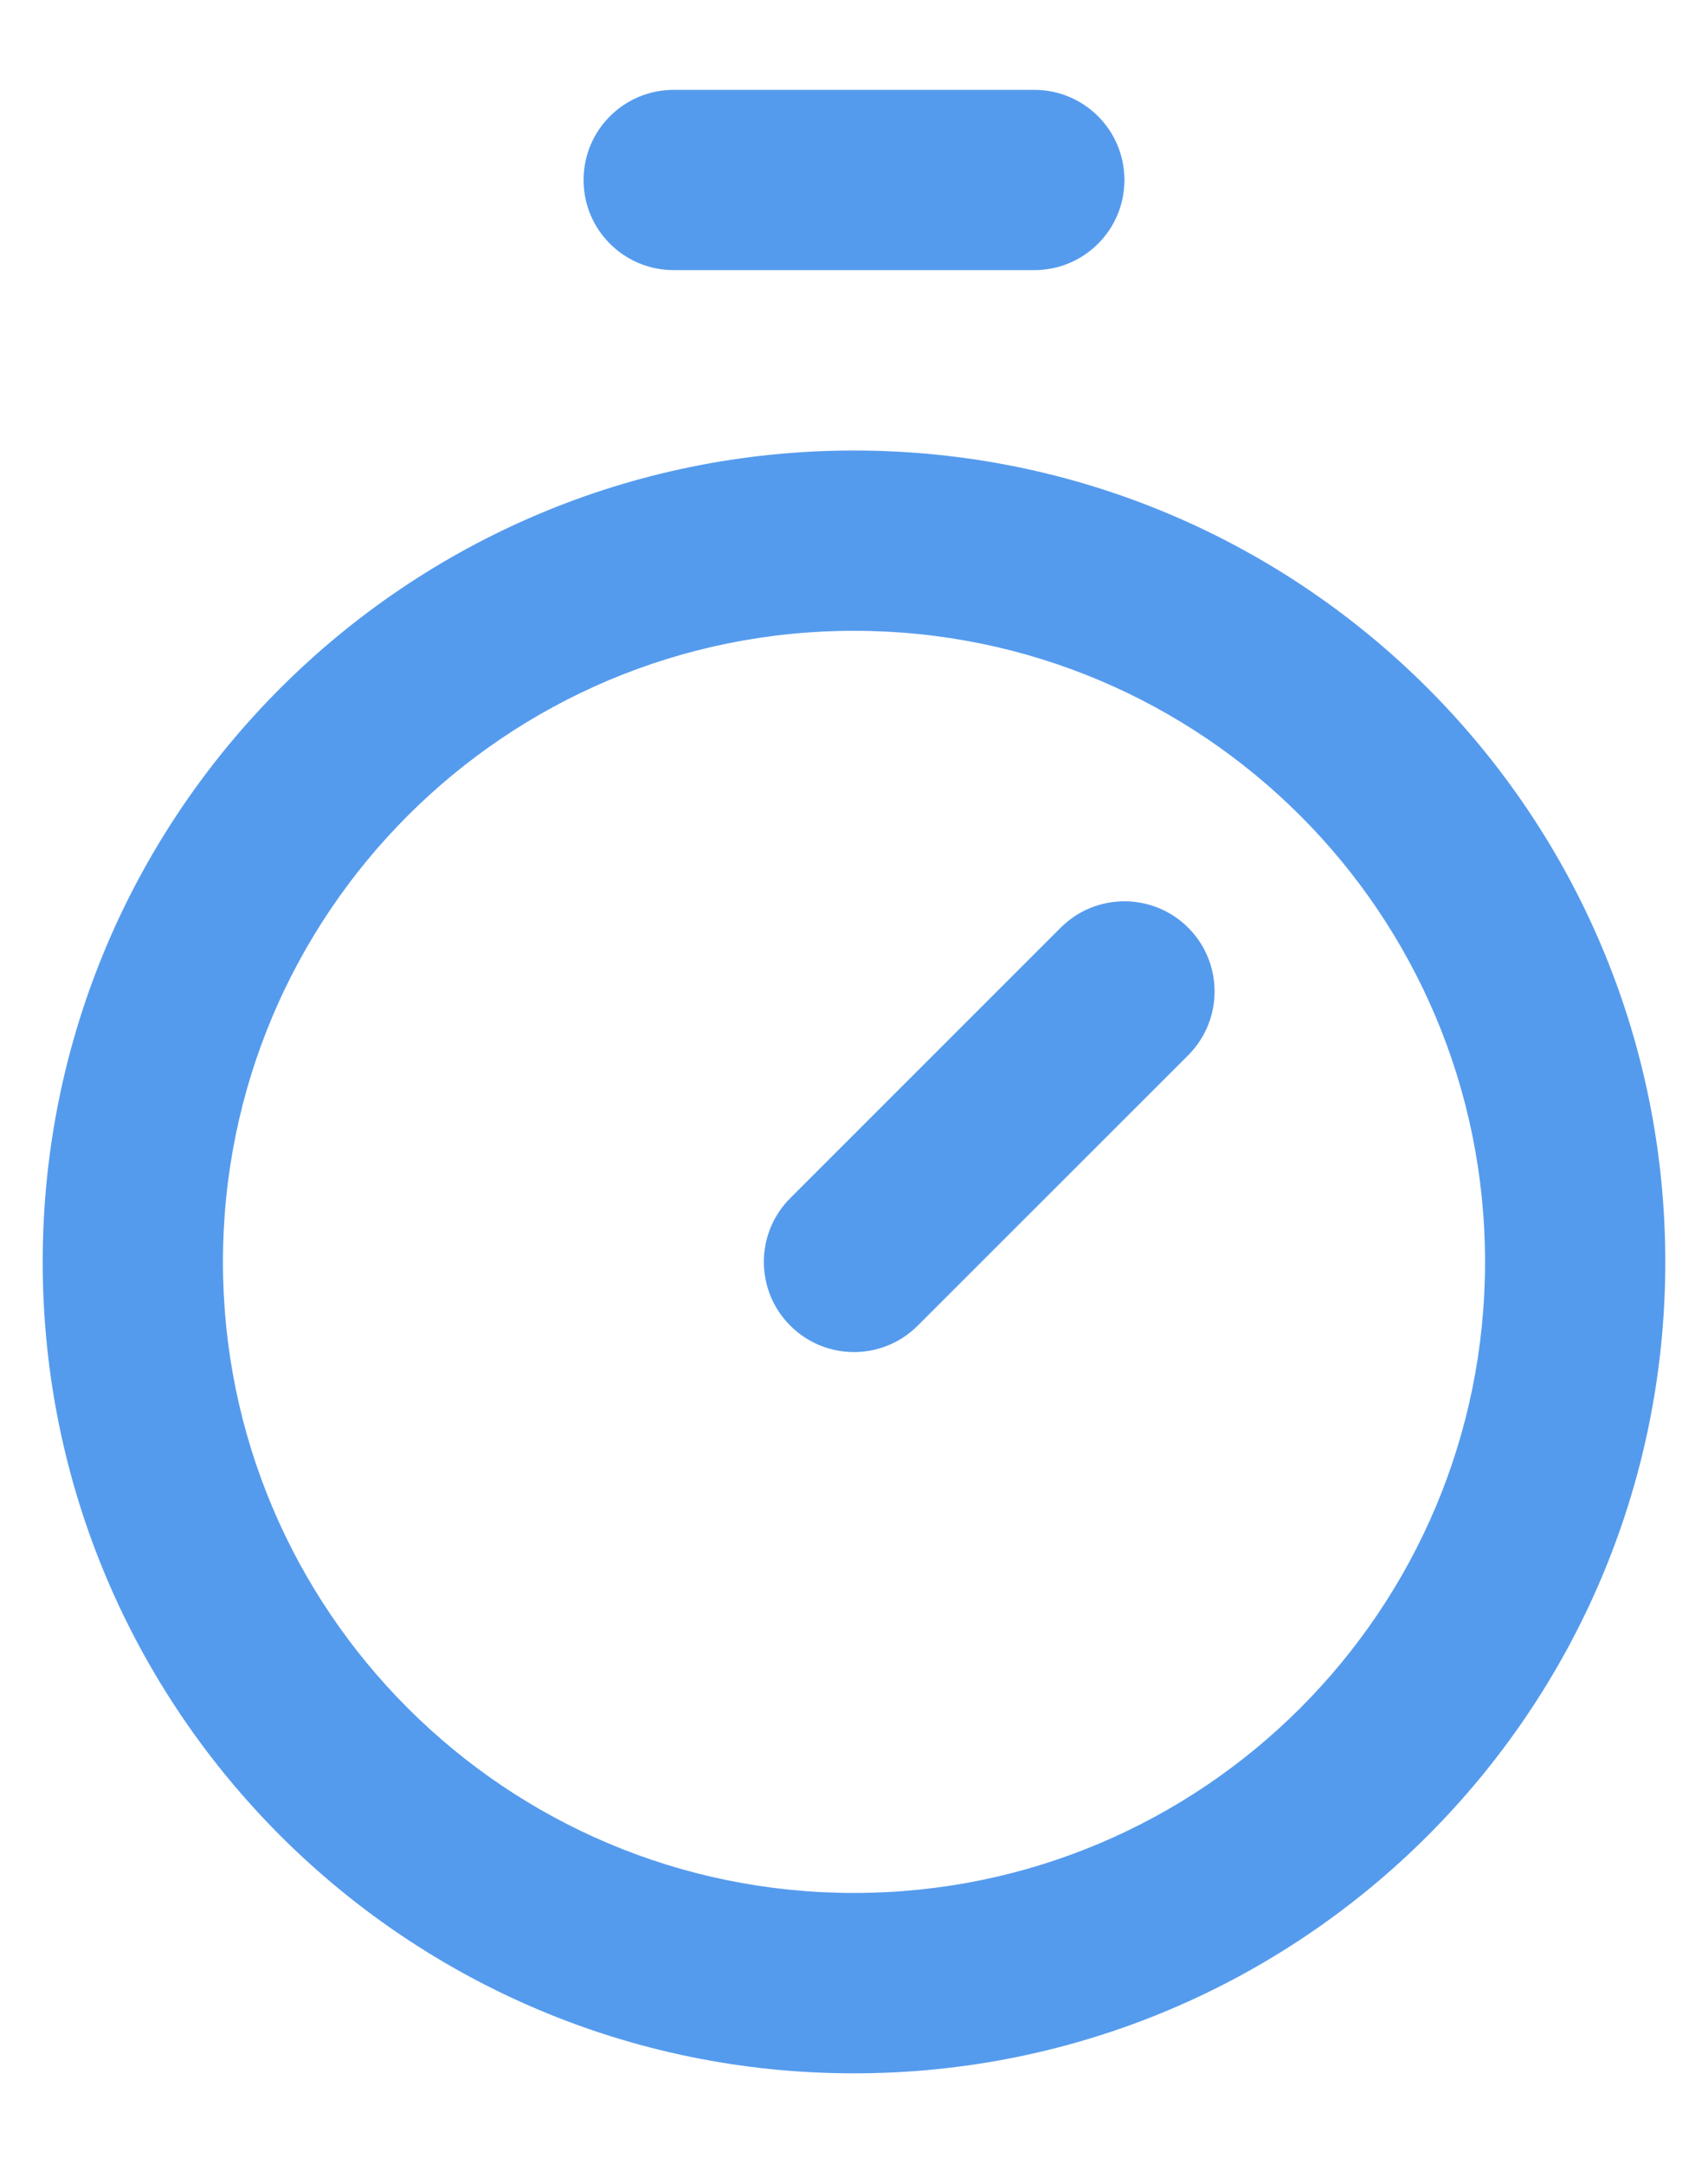
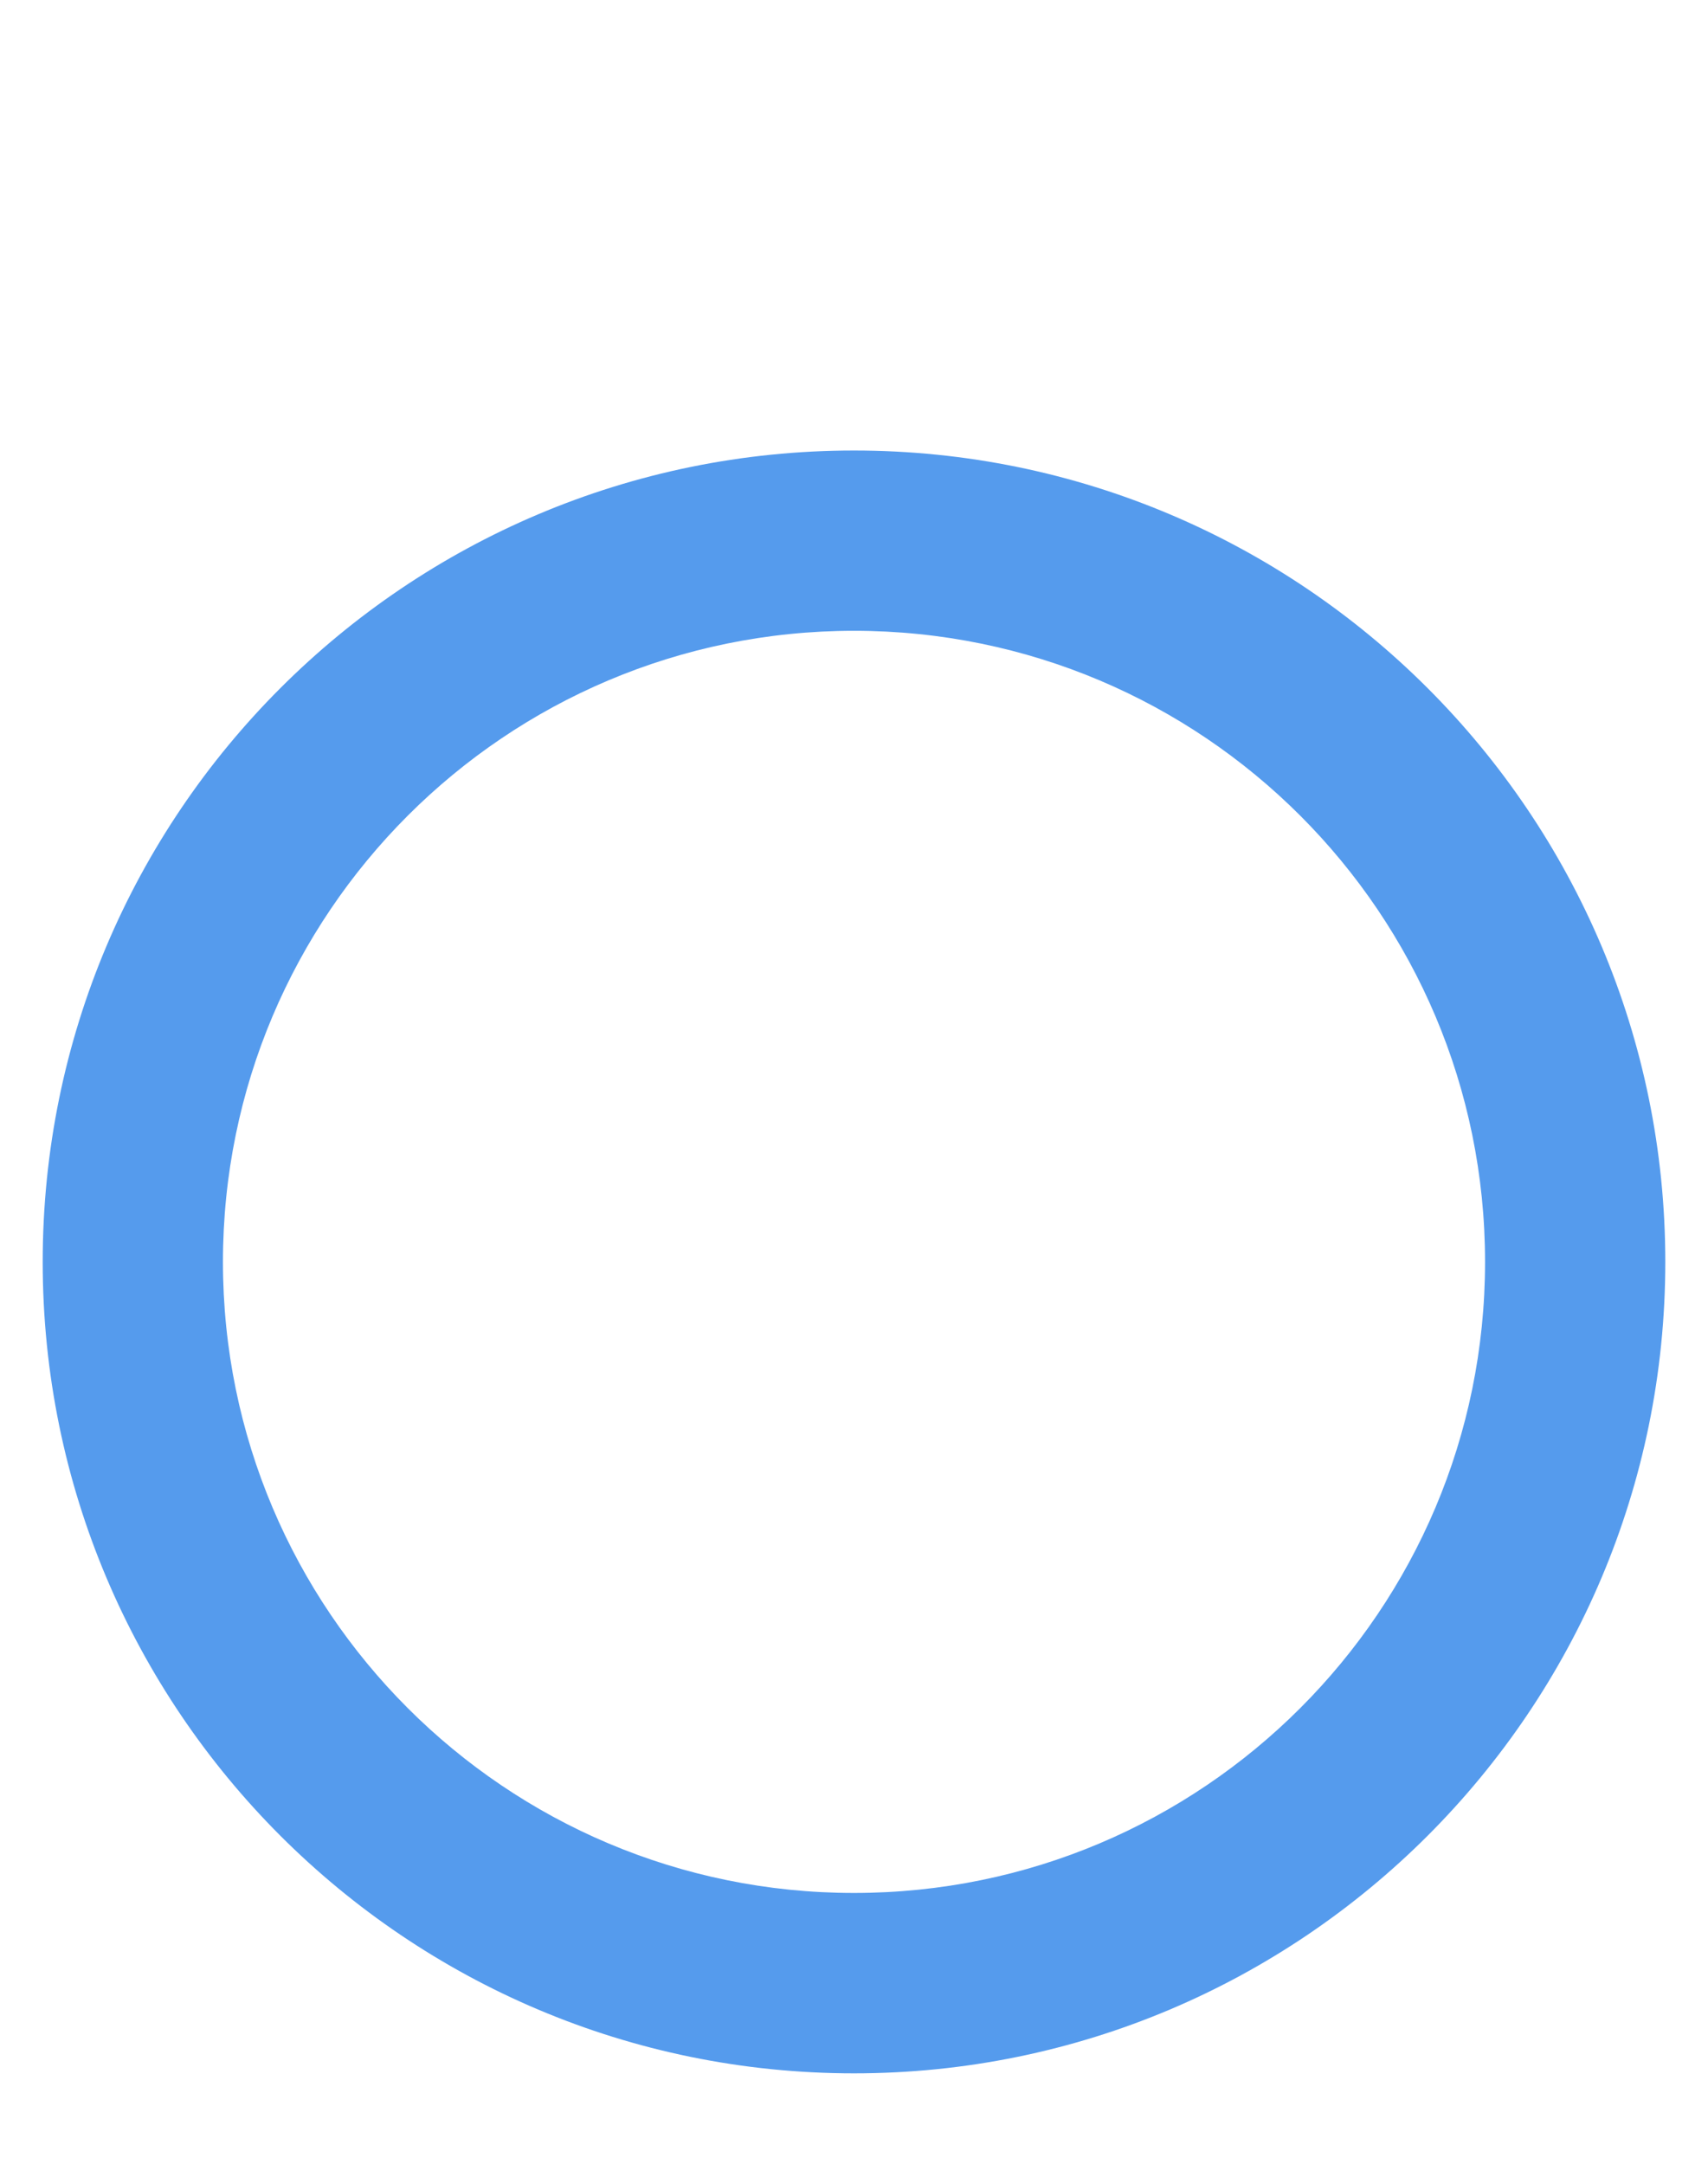
<svg xmlns="http://www.w3.org/2000/svg" width="15" height="19" viewBox="0 0 15 19" fill="none">
-   <path fill-rule="evenodd" clip-rule="evenodd" d="M5.125 1.581C5.125 1.143 5.479 0.789 5.917 0.789H9.083C9.521 0.789 9.875 1.143 9.875 1.581C9.875 2.018 9.521 2.372 9.083 2.372H5.917C5.479 2.372 5.125 2.018 5.125 1.581Z" fill="#559BED" />
-   <path fill-rule="evenodd" clip-rule="evenodd" d="M10.435 8.146C10.744 8.455 10.744 8.956 10.435 9.266L8.06 11.64C7.751 11.95 7.249 11.95 6.94 11.64C6.631 11.331 6.631 10.83 6.94 10.521L9.315 8.146C9.624 7.837 10.126 7.837 10.435 8.146Z" fill="#559BED" />
  <path fill-rule="evenodd" clip-rule="evenodd" d="M7.5 5.539C4.439 5.539 1.958 8.02 1.958 11.081C1.958 14.141 4.439 16.622 7.5 16.622C10.561 16.622 13.042 14.141 13.042 11.081C13.042 8.02 10.561 5.539 7.5 5.539ZM0.375 11.081C0.375 7.146 3.565 3.956 7.5 3.956C11.435 3.956 14.625 7.146 14.625 11.081C14.625 15.016 11.435 18.206 7.5 18.206C3.565 18.206 0.375 15.016 0.375 11.081Z" fill="#559BED" />
</svg>